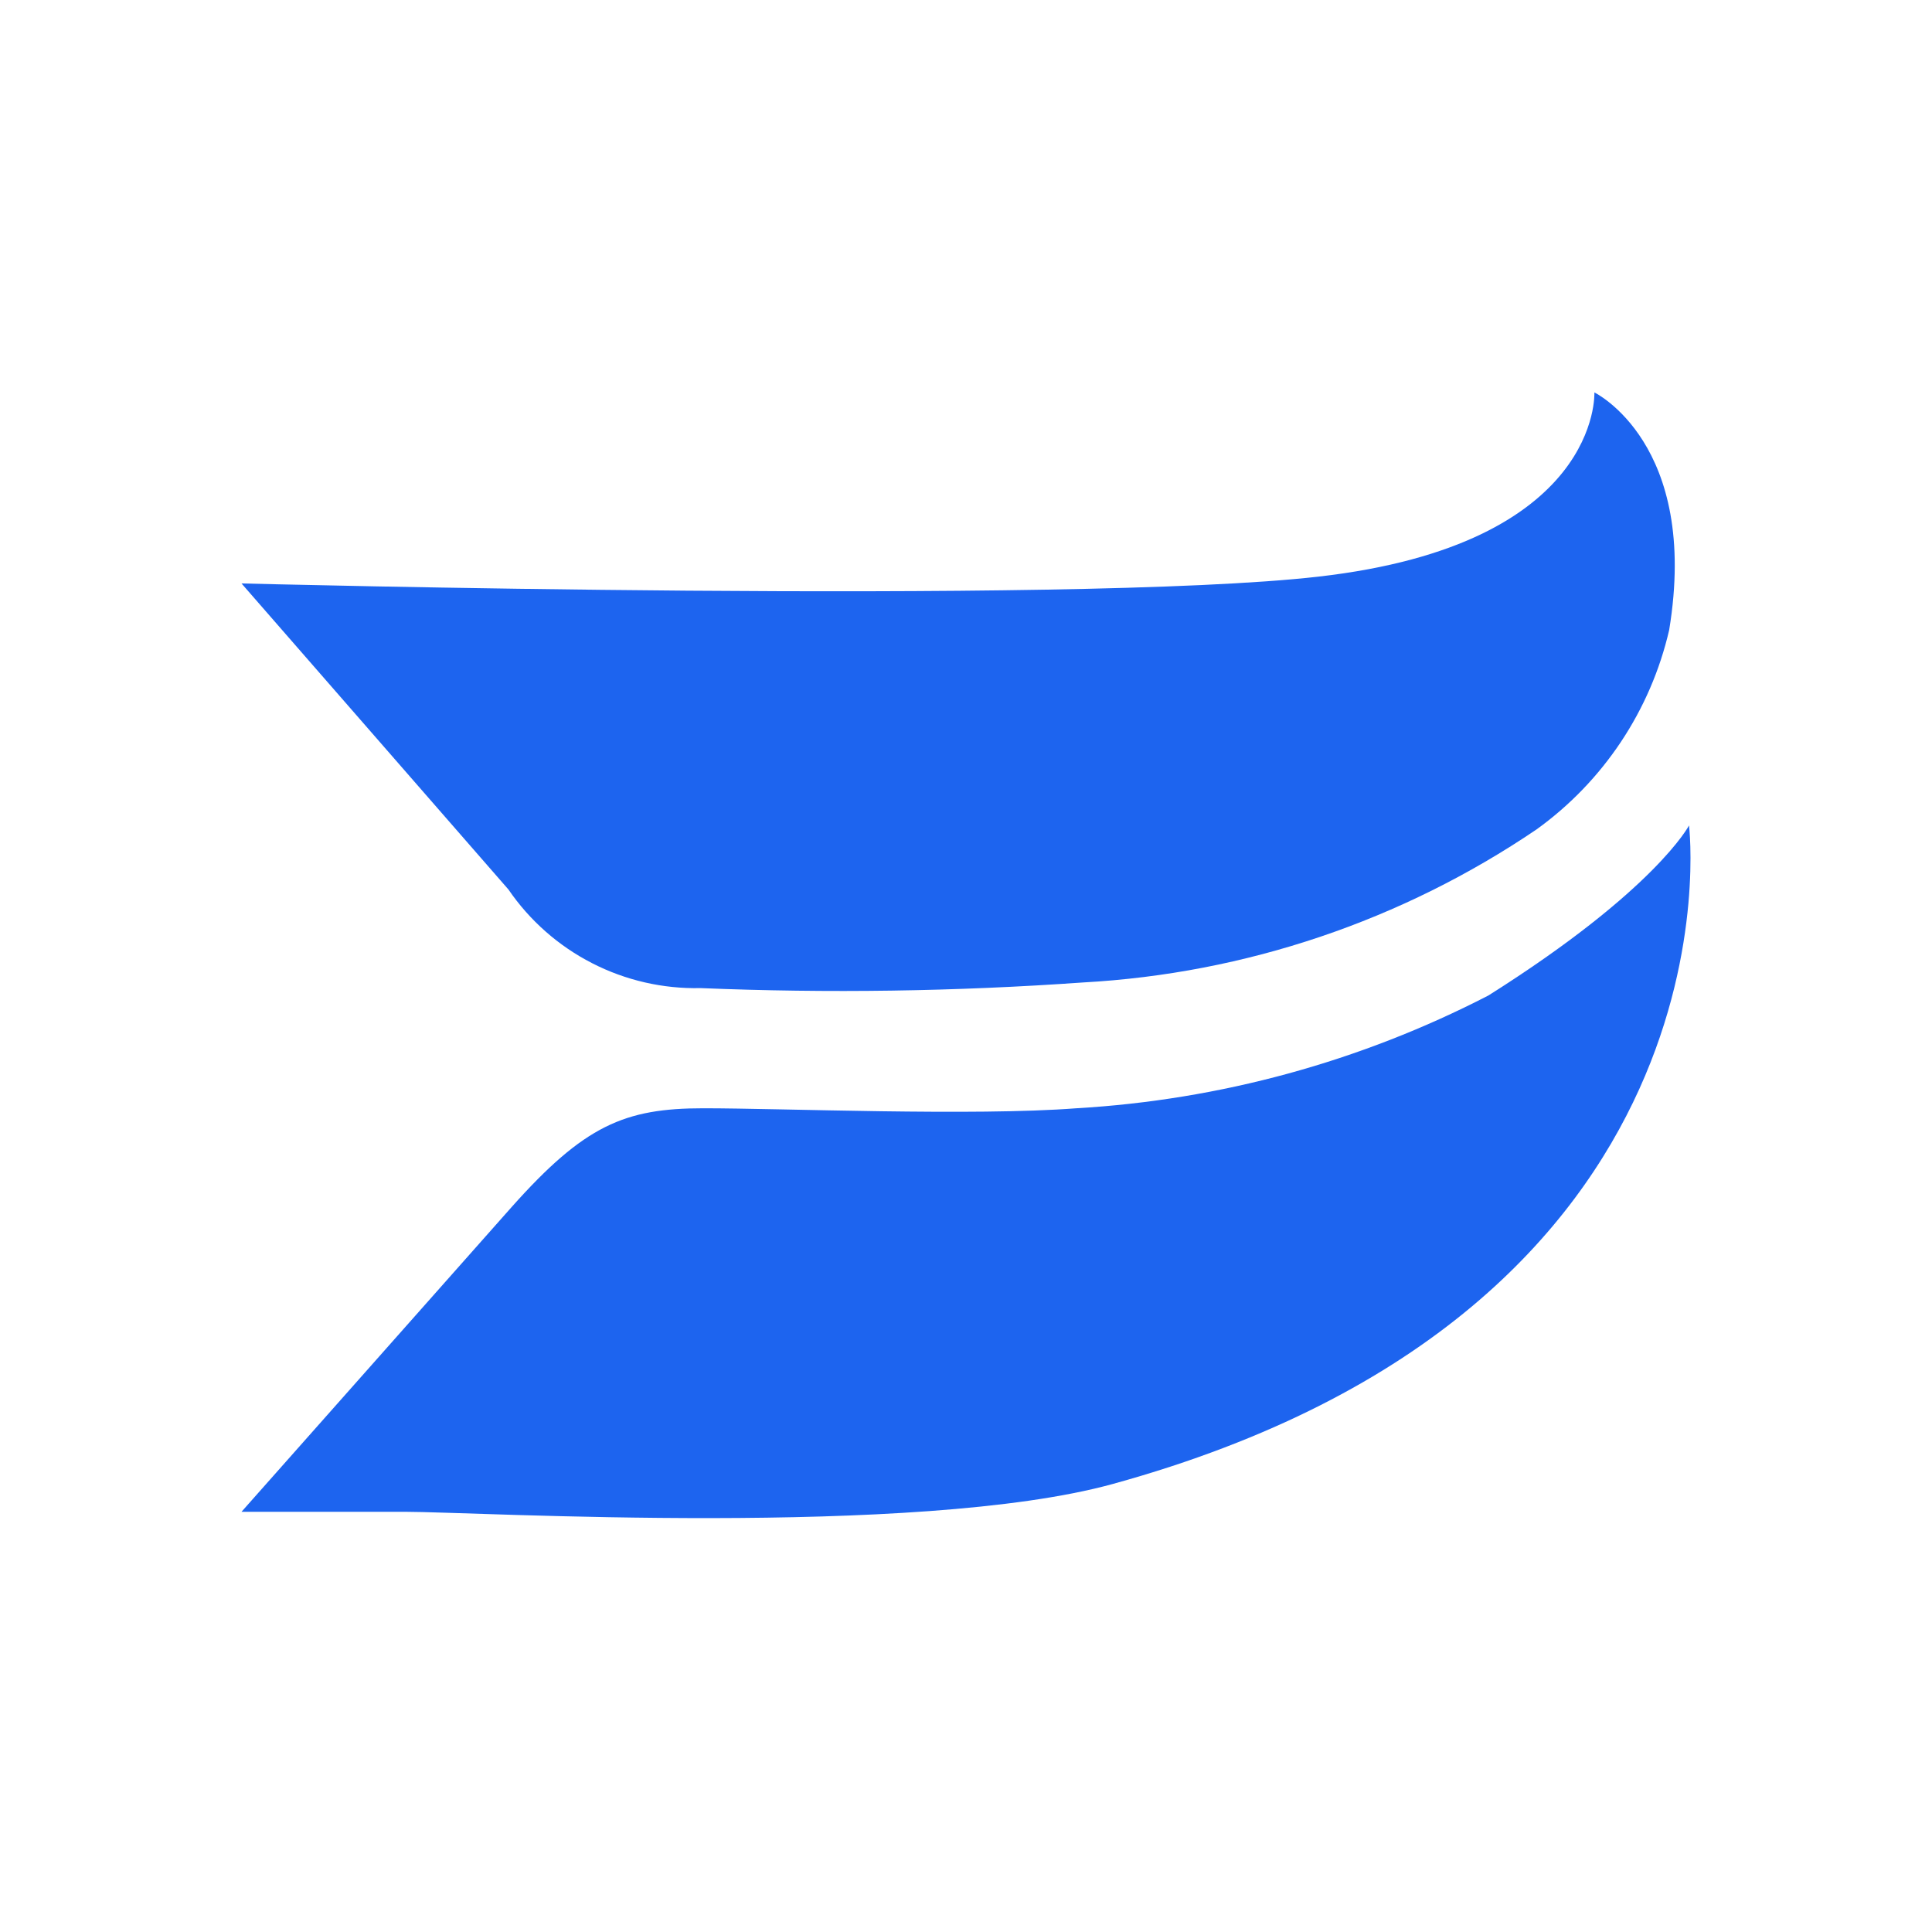
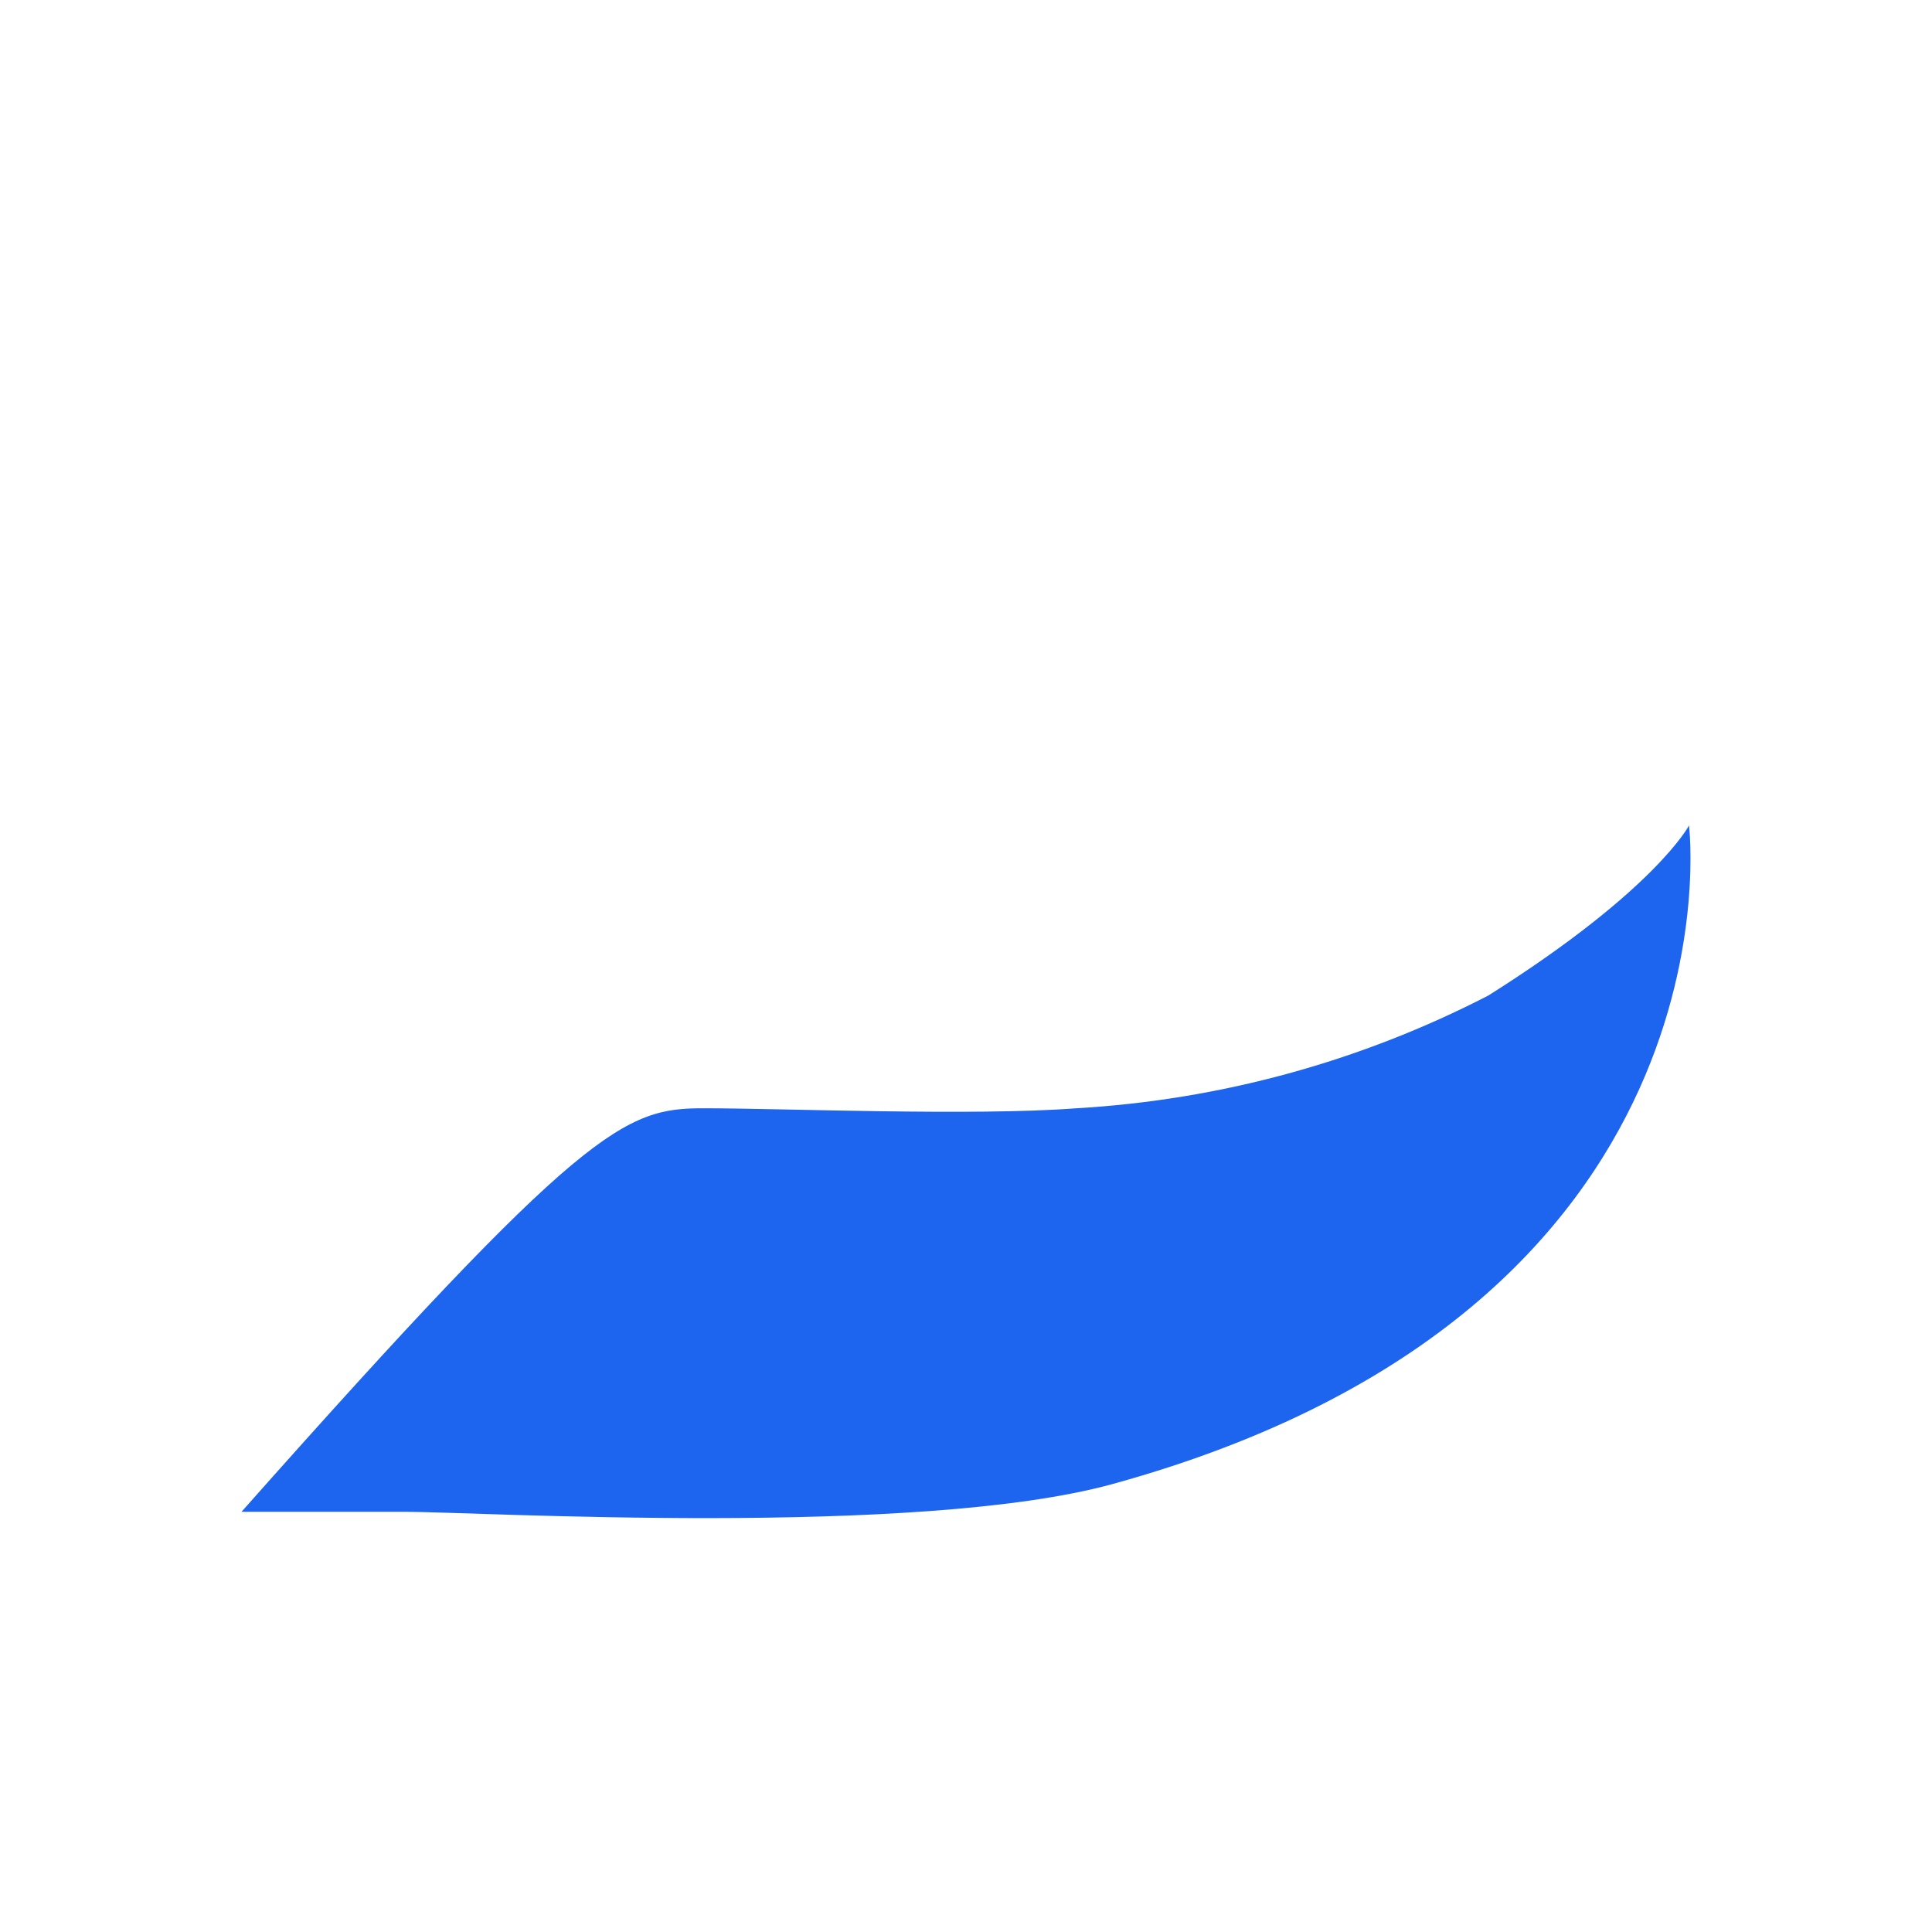
<svg xmlns="http://www.w3.org/2000/svg" fill="none" viewBox="0 0 64 64" height="64" width="64">
-   <rect fill="white" height="64" width="64" />
-   <path fill="#1D64EF" d="M36.857 49.16C30.38 50.944 15.773 50.08 13.426 50.08H8L16.937 39.998C19.359 37.276 20.692 36.713 23.302 36.713C25.911 36.713 32.257 36.975 35.655 36.713C40.417 36.437 45.067 35.164 49.305 32.977C54.843 29.484 55.951 27.344 55.951 27.344C55.951 27.344 57.922 43.359 36.857 49.16V49.16Z" />
-   <path fill="#1D64EF" d="M55.294 20.867C56.308 14.69 52.816 13 52.816 13C52.816 13 53.06 18.032 43.672 19.102C35.468 20.041 8 19.327 8 19.327L16.843 29.466C17.548 30.497 18.5 31.335 19.611 31.905C20.723 32.476 21.959 32.76 23.208 32.732C27.432 32.905 31.663 32.843 35.881 32.545C41.255 32.249 46.447 30.496 50.901 27.475C53.118 25.878 54.68 23.53 55.294 20.867V20.867Z" />
+   <path fill="#1D64EF" d="M36.857 49.16C30.38 50.944 15.773 50.08 13.426 50.08H8C19.359 37.276 20.692 36.713 23.302 36.713C25.911 36.713 32.257 36.975 35.655 36.713C40.417 36.437 45.067 35.164 49.305 32.977C54.843 29.484 55.951 27.344 55.951 27.344C55.951 27.344 57.922 43.359 36.857 49.16V49.16Z" />
</svg>